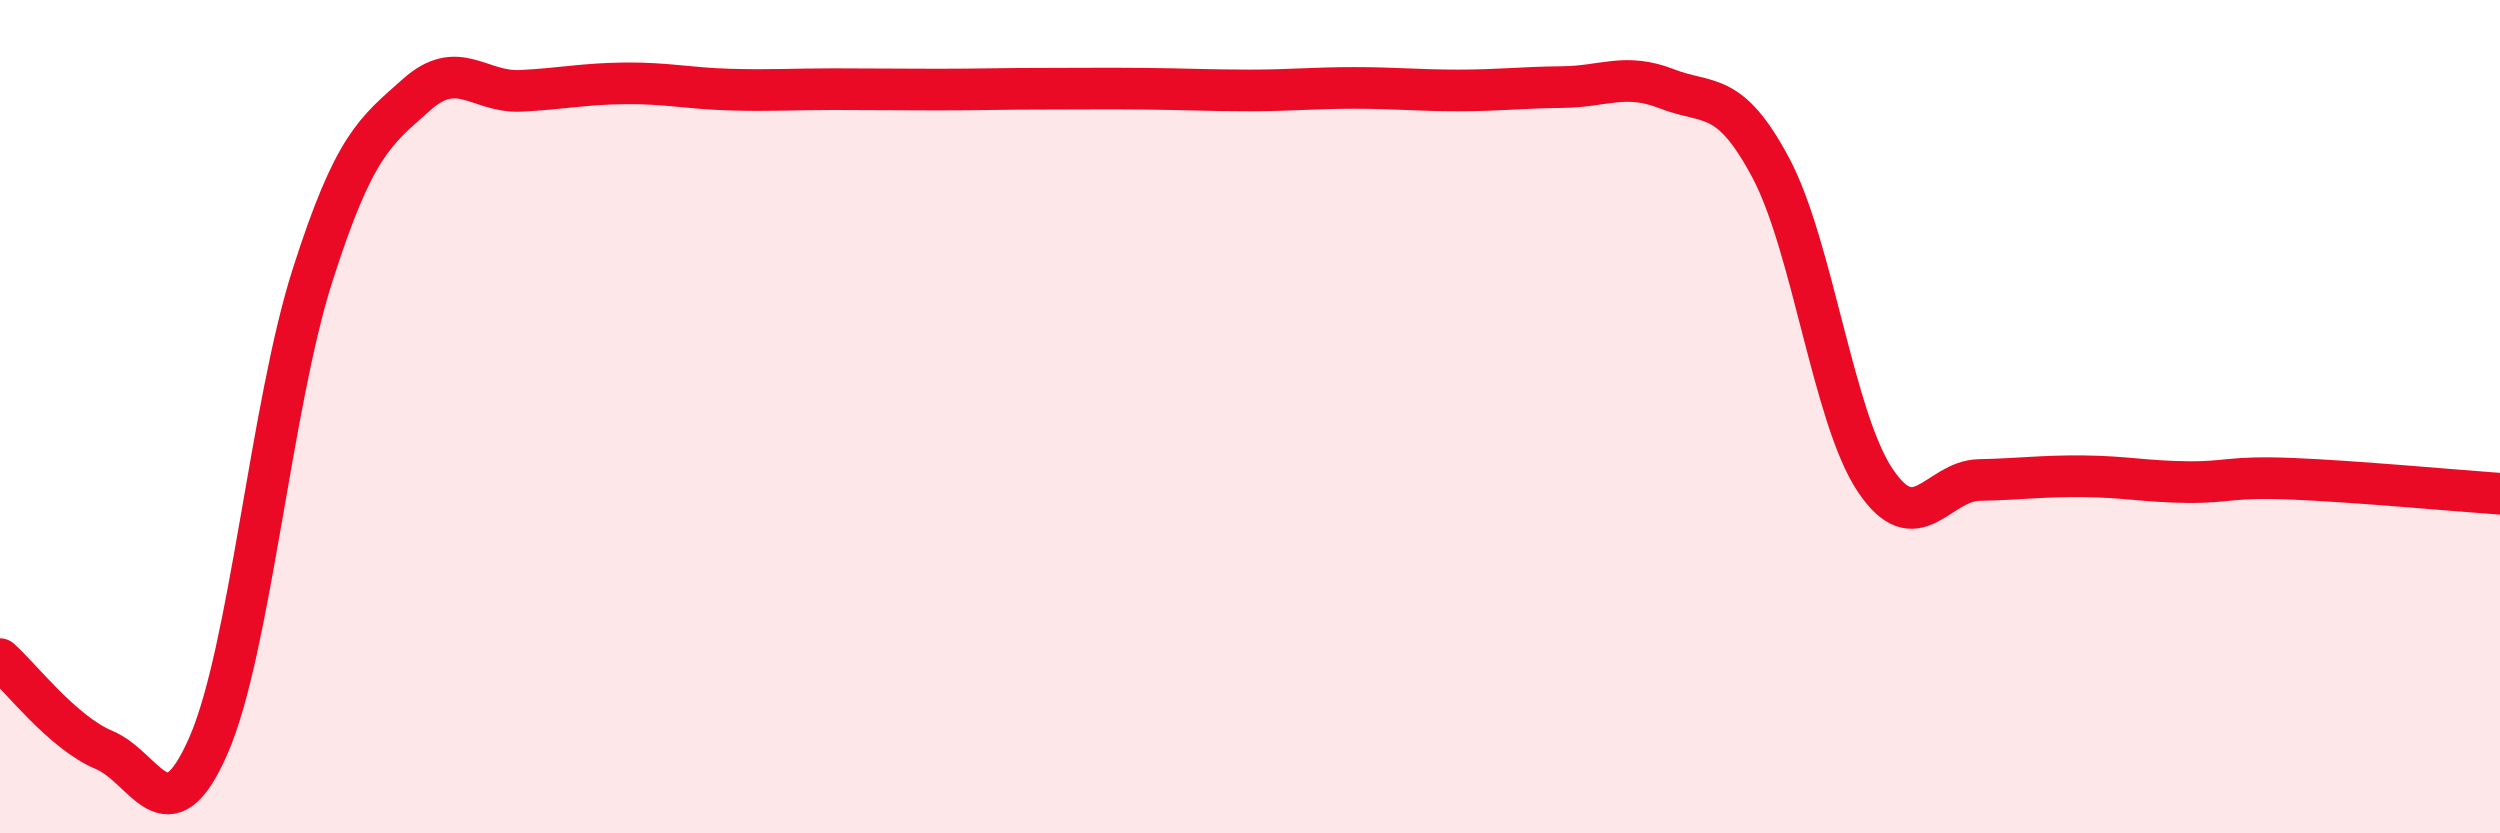
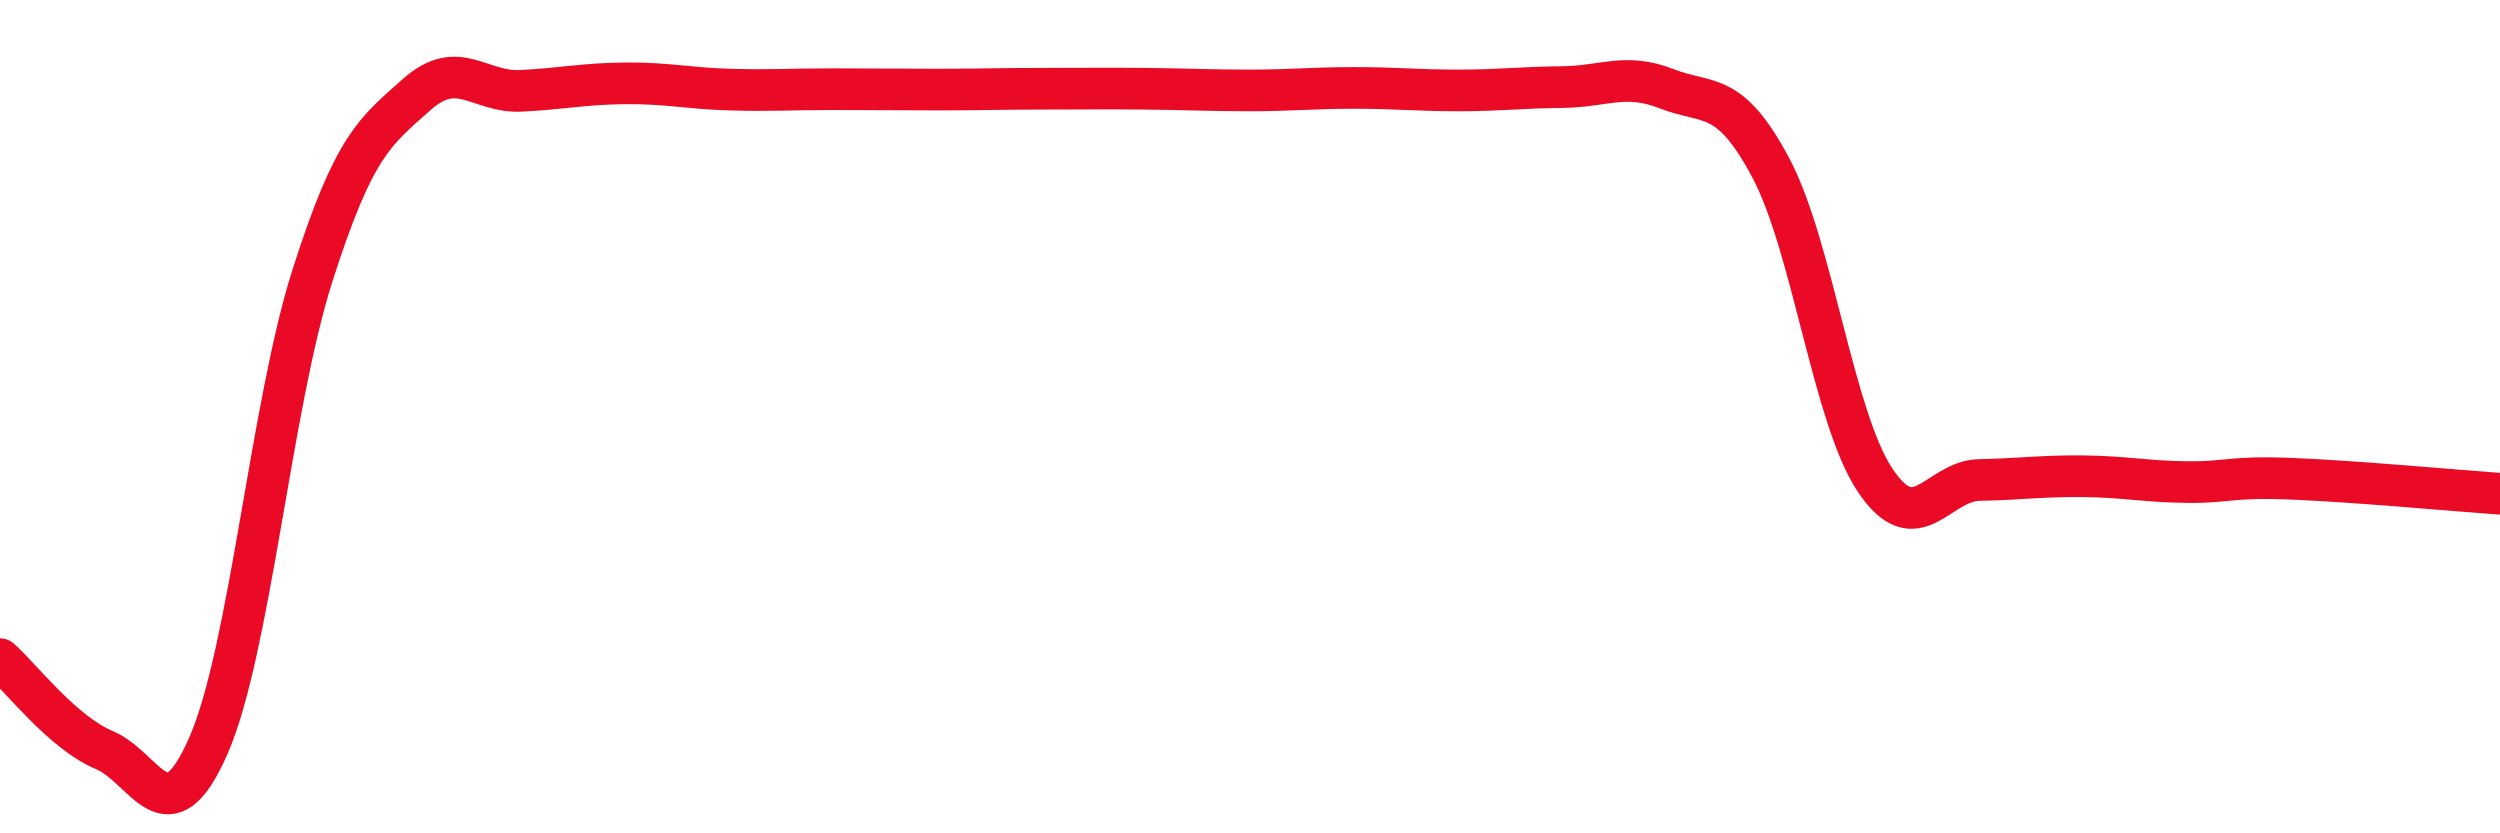
<svg xmlns="http://www.w3.org/2000/svg" width="60" height="20" viewBox="0 0 60 20">
-   <path d="M 0,15.82 C 0.5,16.26 1.5,17.58 2.5,18 C 3.5,18.42 4,20.18 5,17.9 C 6,15.62 6.5,9.74 7.5,6.61 C 8.5,3.48 9,3.16 10,2.27 C 11,1.38 11.5,2.23 12.5,2.18 C 13.5,2.13 14,2.01 15,2 C 16,1.99 16.5,2.12 17.5,2.15 C 18.5,2.18 19,2.14 20,2.14 C 21,2.14 21.5,2.15 22.5,2.15 C 23.5,2.15 24,2.13 25,2.13 C 26,2.13 26.5,2.12 27.5,2.13 C 28.5,2.14 29,2.17 30,2.17 C 31,2.17 31.5,2.11 32.5,2.11 C 33.5,2.11 34,2.17 35,2.17 C 36,2.17 36.5,2.1 37.5,2.09 C 38.5,2.08 39,1.74 40,2.13 C 41,2.52 41.5,2.15 42.5,4.03 C 43.5,5.91 44,10.02 45,11.52 C 46,13.02 46.5,11.54 47.5,11.52 C 48.5,11.5 49,11.42 50,11.43 C 51,11.44 51.5,11.56 52.5,11.57 C 53.5,11.58 53.5,11.43 55,11.49 C 56.5,11.55 59,11.78 60,11.85L60 20L0 20Z" fill="#EB0A25" opacity="0.1" stroke-linecap="round" stroke-linejoin="round" />
  <path d="M 0,15.82 C 0.5,16.26 1.5,17.58 2.5,18 C 3.5,18.42 4,20.18 5,17.9 C 6,15.62 6.5,9.74 7.5,6.61 C 8.5,3.48 9,3.16 10,2.27 C 11,1.38 11.5,2.23 12.5,2.18 C 13.5,2.13 14,2.01 15,2 C 16,1.99 16.5,2.12 17.5,2.15 C 18.5,2.18 19,2.14 20,2.14 C 21,2.14 21.5,2.15 22.5,2.15 C 23.5,2.15 24,2.13 25,2.13 C 26,2.13 26.5,2.12 27.5,2.13 C 28.5,2.14 29,2.17 30,2.17 C 31,2.17 31.5,2.11 32.5,2.11 C 33.5,2.11 34,2.17 35,2.17 C 36,2.17 36.5,2.1 37.5,2.09 C 38.5,2.08 39,1.74 40,2.13 C 41,2.52 41.5,2.15 42.5,4.03 C 43.5,5.91 44,10.02 45,11.52 C 46,13.02 46.5,11.54 47.5,11.52 C 48.5,11.5 49,11.42 50,11.43 C 51,11.44 51.5,11.56 52.5,11.57 C 53.5,11.58 53.5,11.43 55,11.49 C 56.5,11.55 59,11.78 60,11.85" stroke="#EB0A25" stroke-width="1" fill="none" stroke-linecap="round" stroke-linejoin="round" />
</svg>